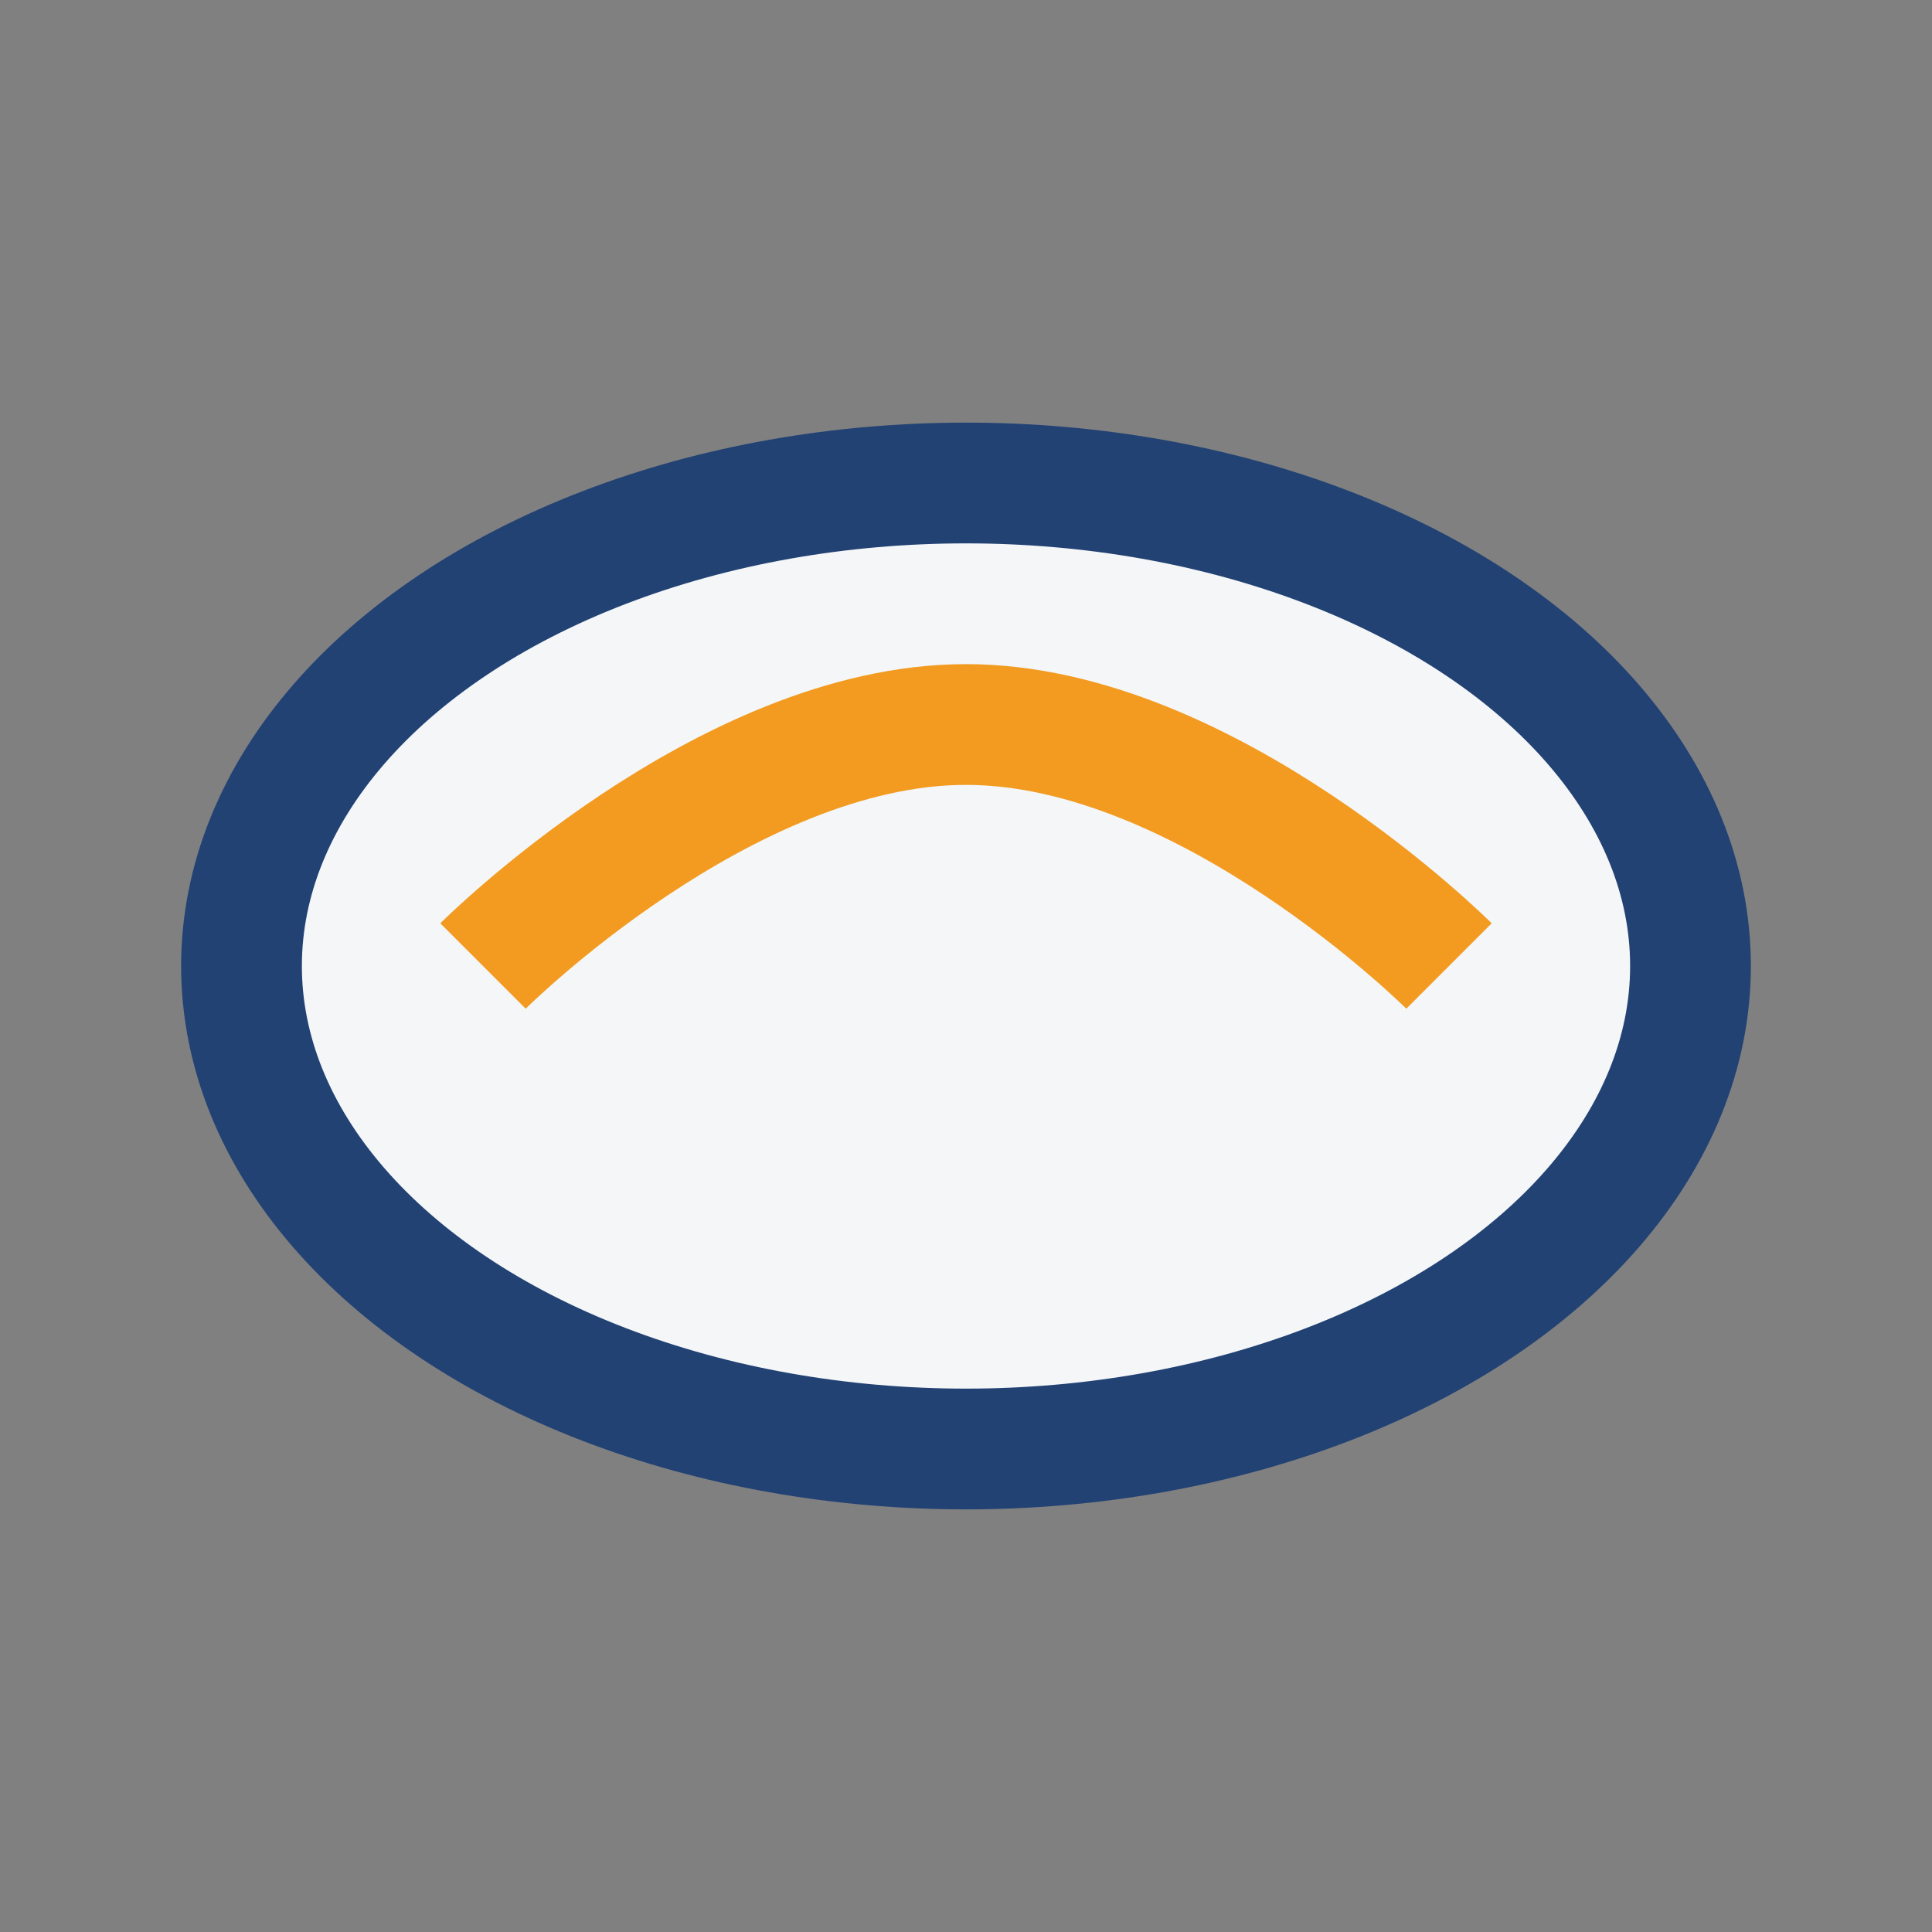
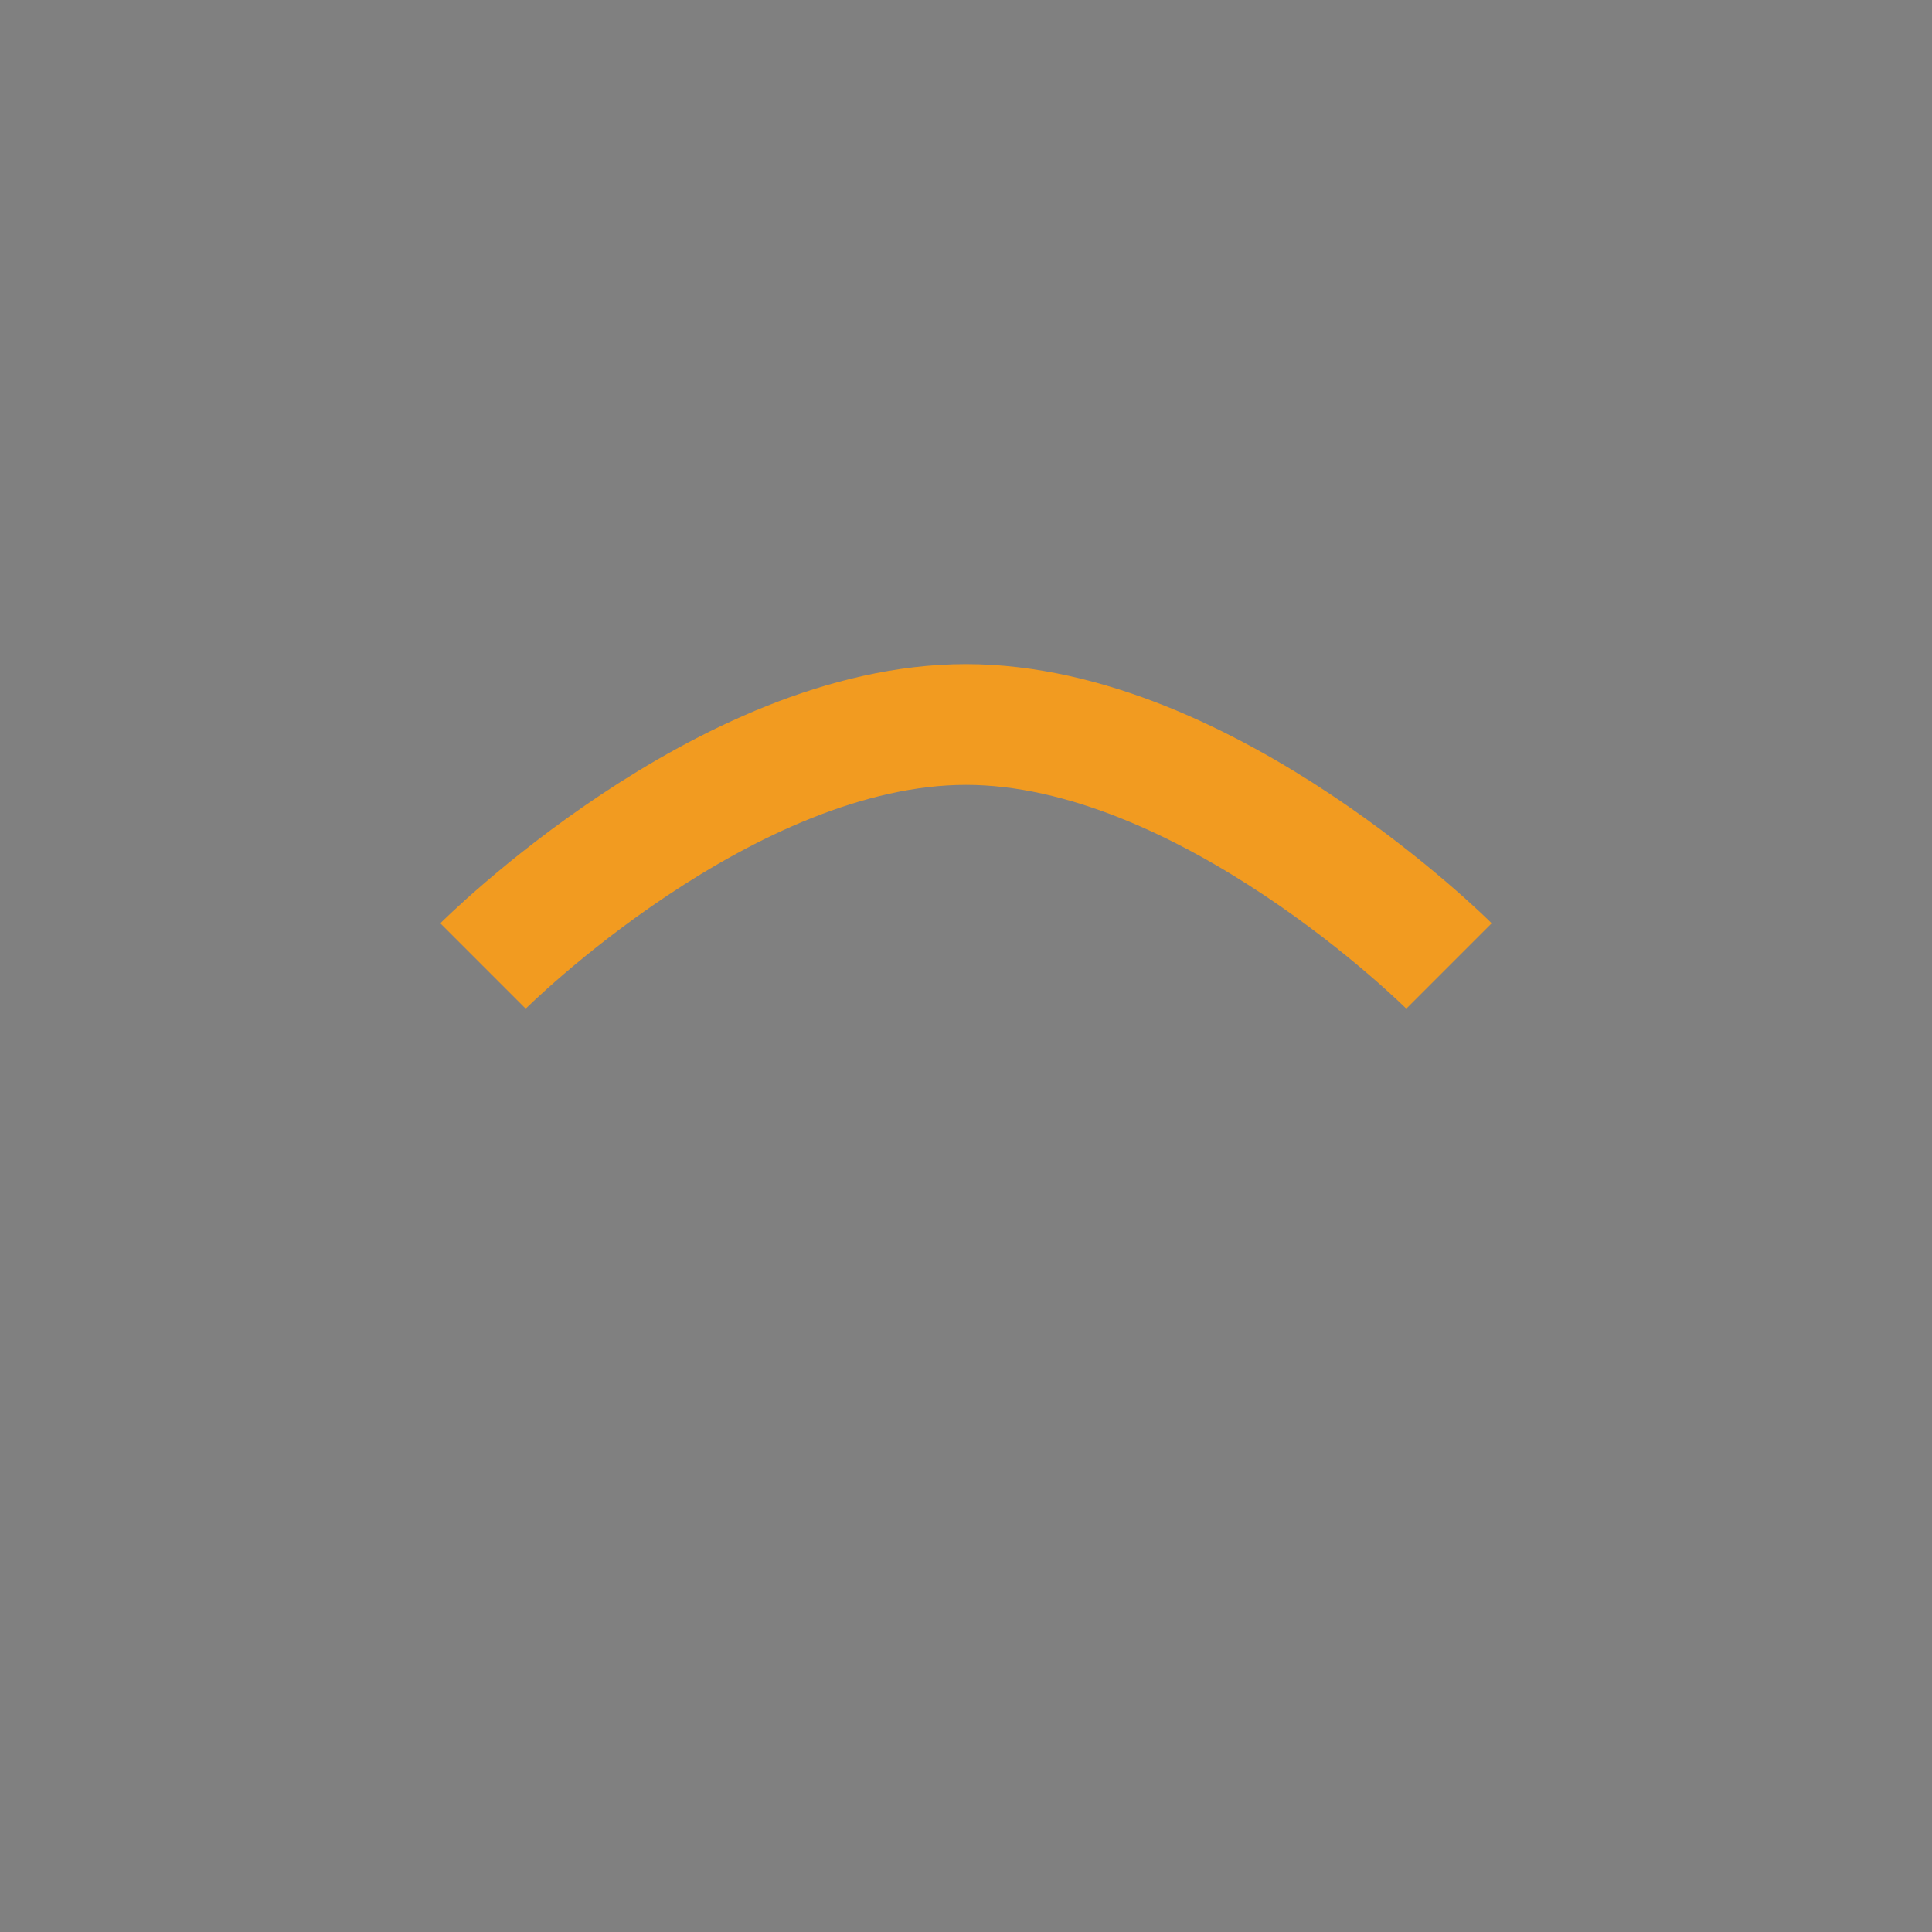
<svg xmlns="http://www.w3.org/2000/svg" width="32" height="32" viewBox="0 0 32 32">
  <rect x="0" y="0" width="32" height="32" fill="#808080" stroke="none" />
-   <ellipse cx="16" cy="16" rx="12" ry="8" fill="#F4F6F8" stroke="#224274" stroke-width="2" />
  <path d="M8 16s4-4 8-4 8 4 8 4" fill="none" stroke="#F29B20" stroke-width="2" />
</svg>